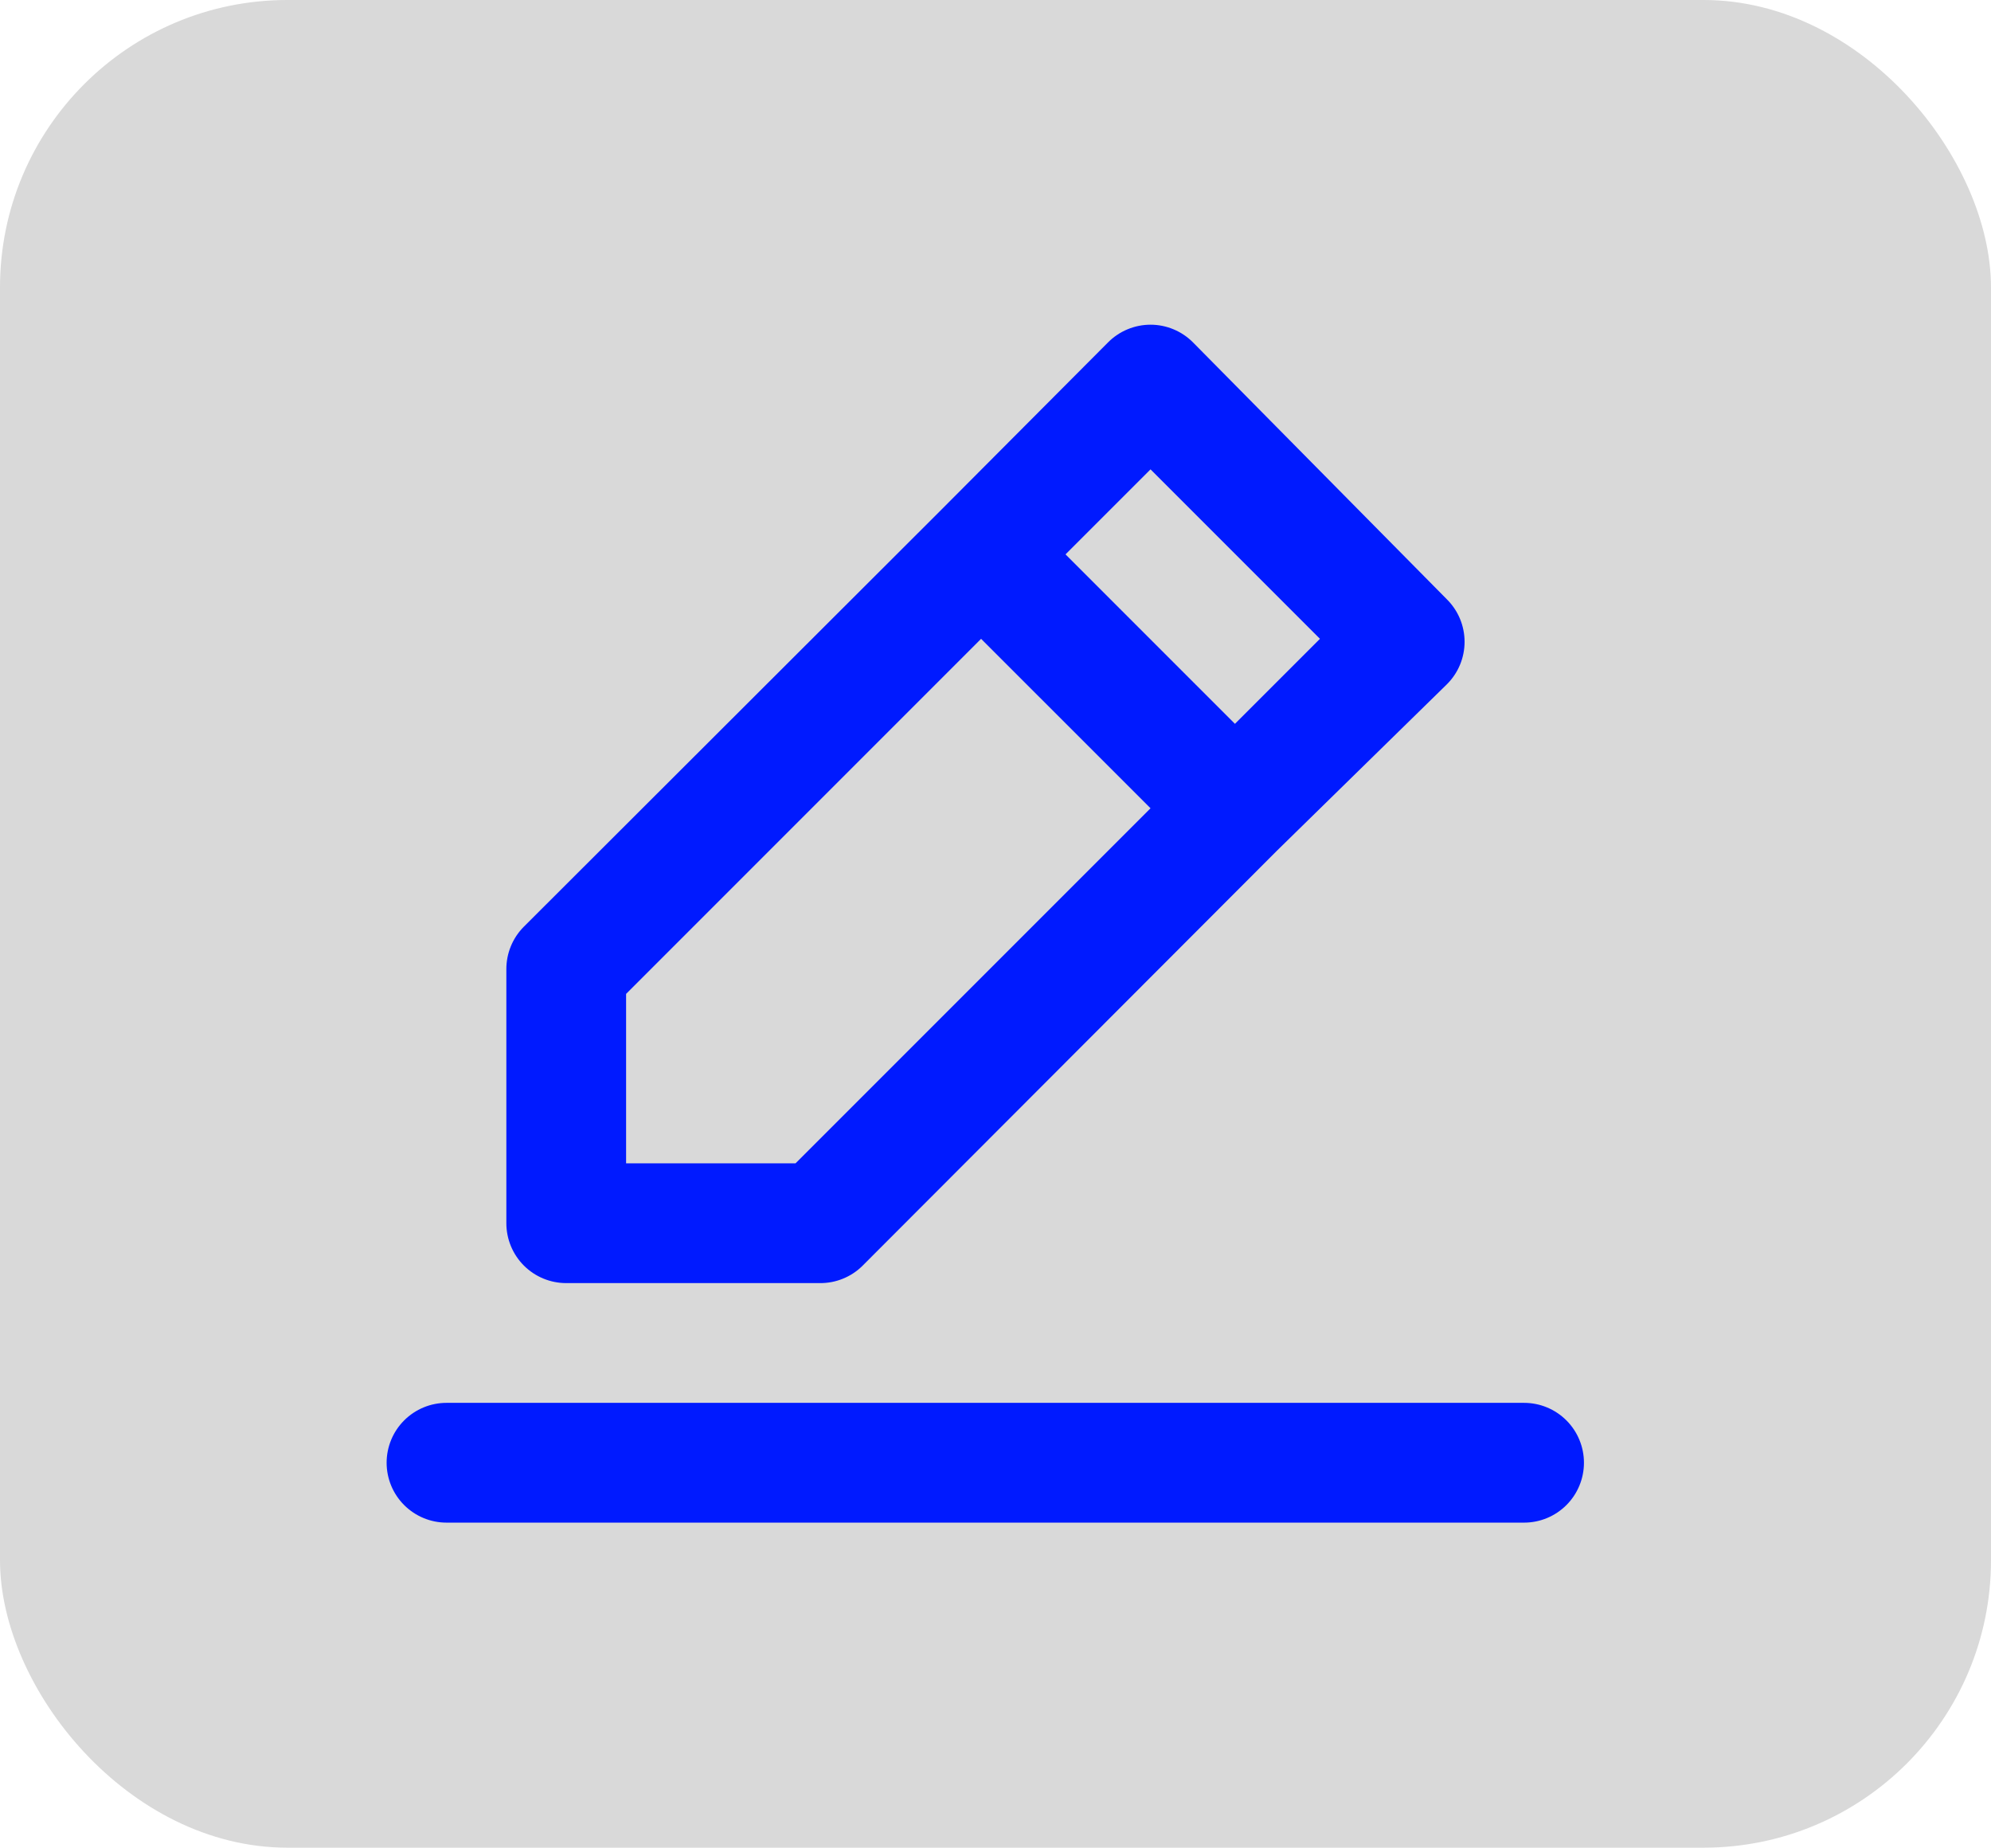
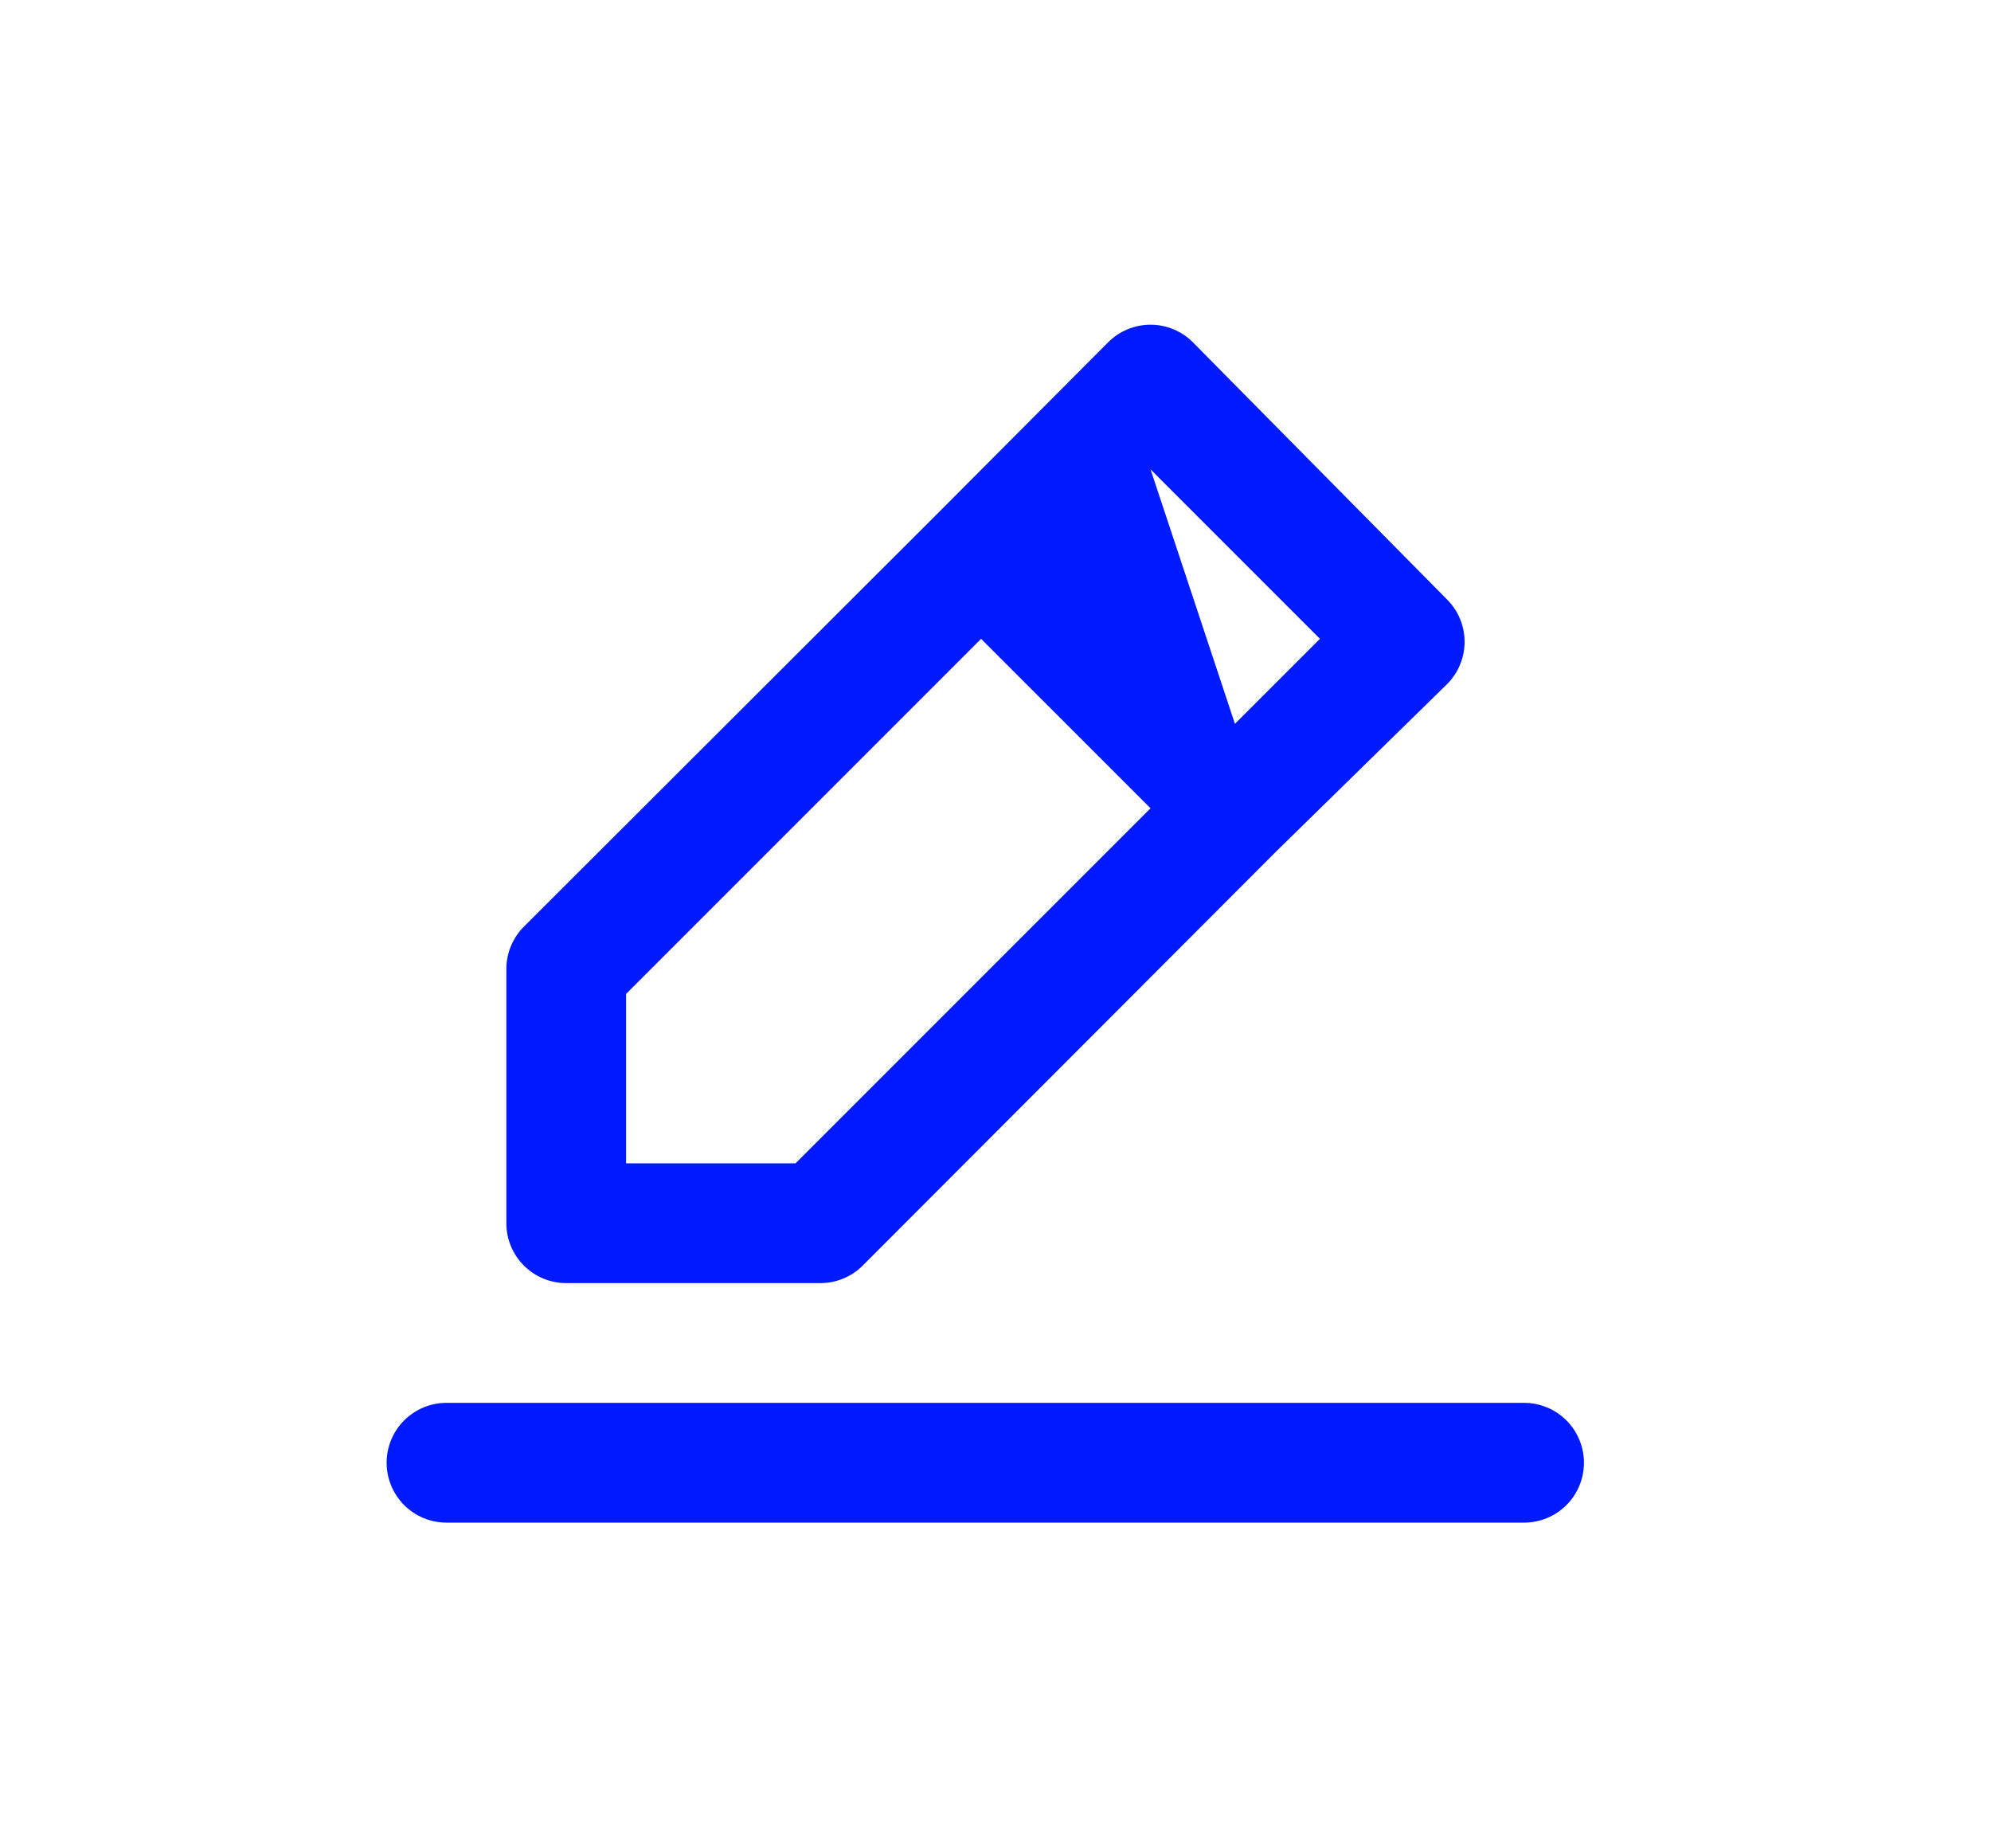
<svg xmlns="http://www.w3.org/2000/svg" width="97" height="90" viewBox="0 0 97 90" fill="none">
-   <rect width="97" height="90" rx="14" fill="#D9D9D9" />
-   <path d="M27.586 62.5H39.953C40.337 62.502 40.717 62.429 41.072 62.283C41.428 62.138 41.751 61.925 42.023 61.654L62.207 41.442L70.49 33.333C70.763 33.062 70.981 32.74 71.129 32.384C71.277 32.029 71.353 31.648 71.353 31.262C71.353 30.878 71.277 30.496 71.129 30.141C70.981 29.785 70.763 29.463 70.49 29.192L58.123 16.679C57.852 16.406 57.53 16.189 57.174 16.041C56.819 15.893 56.438 15.816 56.053 15.816C55.668 15.816 55.286 15.893 54.931 16.041C54.575 16.189 54.253 16.406 53.982 16.679L45.757 24.933L25.515 45.146C25.245 45.418 25.031 45.742 24.886 46.097C24.741 46.452 24.667 46.833 24.669 47.217V59.583C24.669 60.357 24.977 61.099 25.523 61.646C26.07 62.193 26.812 62.5 27.586 62.5ZM56.053 22.863L64.307 31.117L60.165 35.258L51.911 27.004L56.053 22.863ZM30.503 48.413L47.798 31.117L56.053 39.371L38.757 56.667H30.503V48.413ZM74.253 68.333H21.753C20.979 68.333 20.237 68.641 19.69 69.188C19.143 69.735 18.836 70.476 18.836 71.25C18.836 72.023 19.143 72.765 19.69 73.312C20.237 73.859 20.979 74.167 21.753 74.167H74.253C75.026 74.167 75.768 73.859 76.315 73.312C76.862 72.765 77.169 72.023 77.169 71.25C77.169 70.476 76.862 69.735 76.315 69.188C75.768 68.641 75.026 68.333 74.253 68.333Z" fill="#001AFF" />
+   <path d="M27.586 62.5H39.953C40.337 62.502 40.717 62.429 41.072 62.283C41.428 62.138 41.751 61.925 42.023 61.654L62.207 41.442L70.49 33.333C70.763 33.062 70.981 32.74 71.129 32.384C71.277 32.029 71.353 31.648 71.353 31.262C71.353 30.878 71.277 30.496 71.129 30.141C70.981 29.785 70.763 29.463 70.49 29.192L58.123 16.679C57.852 16.406 57.53 16.189 57.174 16.041C56.819 15.893 56.438 15.816 56.053 15.816C55.668 15.816 55.286 15.893 54.931 16.041C54.575 16.189 54.253 16.406 53.982 16.679L45.757 24.933L25.515 45.146C25.245 45.418 25.031 45.742 24.886 46.097C24.741 46.452 24.667 46.833 24.669 47.217V59.583C24.669 60.357 24.977 61.099 25.523 61.646C26.07 62.193 26.812 62.5 27.586 62.5ZM56.053 22.863L64.307 31.117L60.165 35.258L56.053 22.863ZM30.503 48.413L47.798 31.117L56.053 39.371L38.757 56.667H30.503V48.413ZM74.253 68.333H21.753C20.979 68.333 20.237 68.641 19.69 69.188C19.143 69.735 18.836 70.476 18.836 71.25C18.836 72.023 19.143 72.765 19.69 73.312C20.237 73.859 20.979 74.167 21.753 74.167H74.253C75.026 74.167 75.768 73.859 76.315 73.312C76.862 72.765 77.169 72.023 77.169 71.25C77.169 70.476 76.862 69.735 76.315 69.188C75.768 68.641 75.026 68.333 74.253 68.333Z" fill="#001AFF" />
</svg>